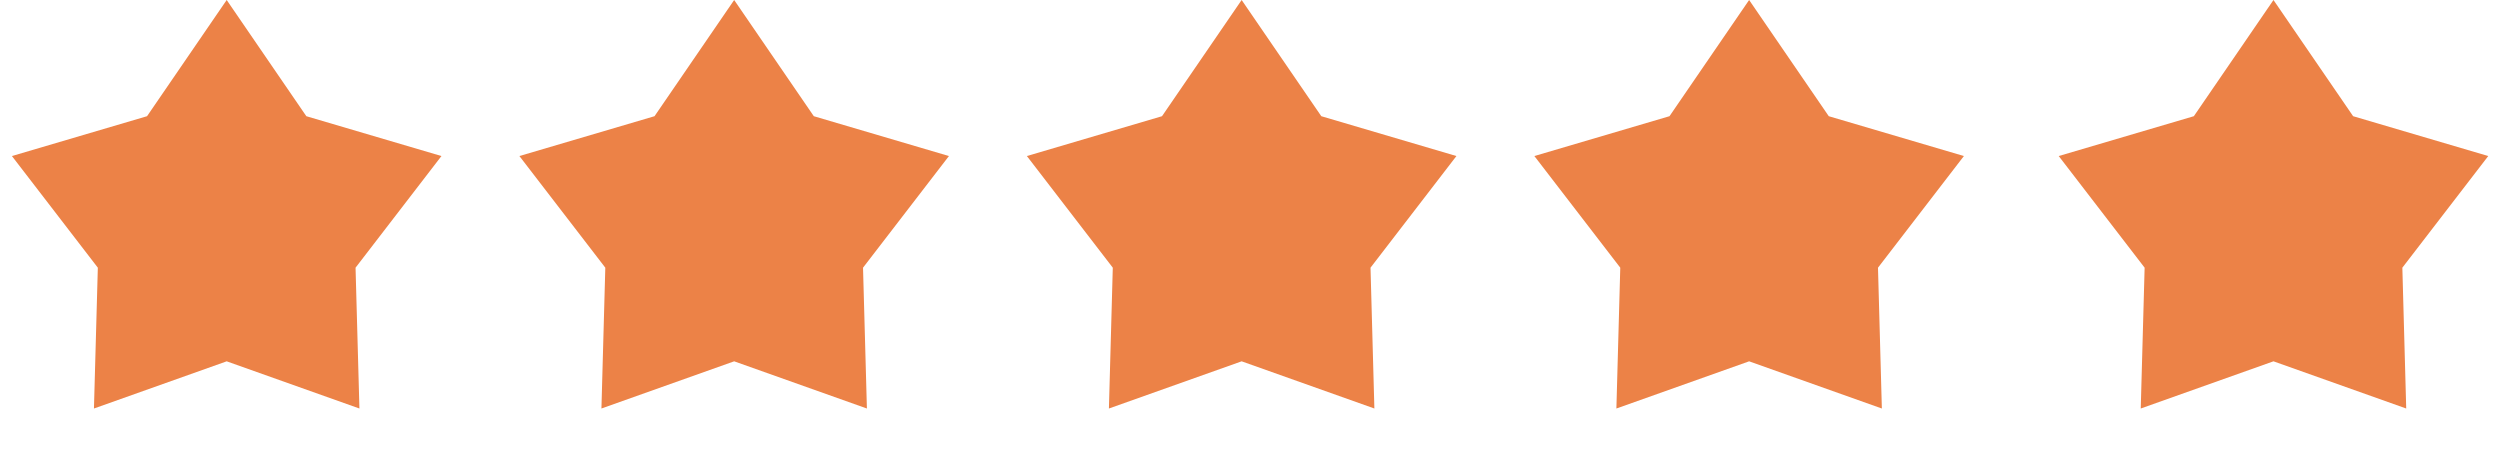
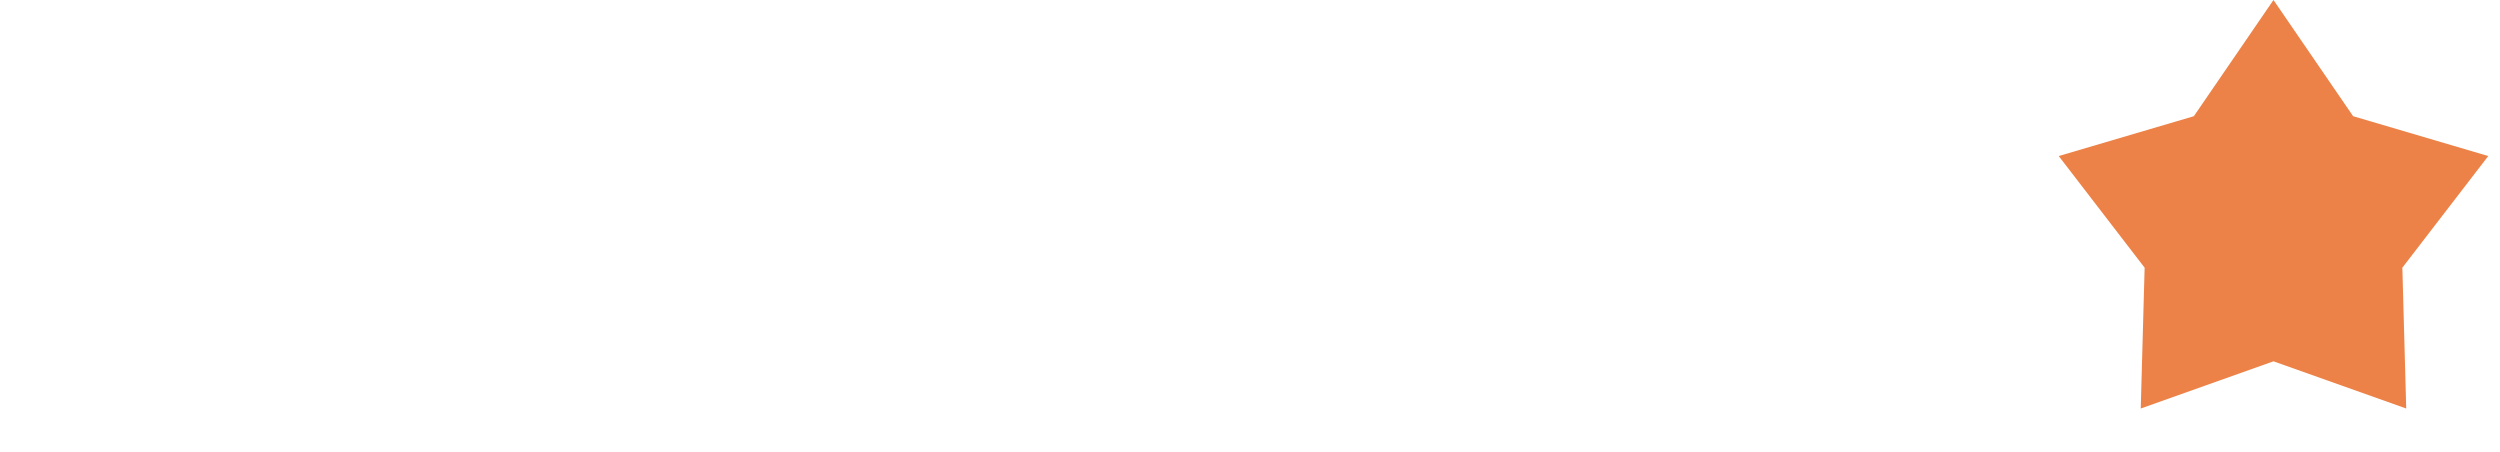
<svg xmlns="http://www.w3.org/2000/svg" width="2056" height="372" viewBox="0 0 2056 372" fill="none">
-   <path d="M186.429 0L251.925 95.567L363.053 128.325L292.403 220.148L295.589 335.96L186.429 297.143L77.268 335.96L80.454 220.148L9.804 128.325L120.932 95.567L186.429 0Z" fill="#ec8247" />
-   <path d="M603.78 0L669.277 95.567L780.405 128.325L709.755 220.148L712.941 335.96L603.78 297.143L494.62 335.96L497.806 220.148L427.156 128.325L538.284 95.567L603.78 0Z" fill="#ec8247" />
-   <path d="M1021.13 0L1086.63 95.567L1197.76 128.325L1127.11 220.148L1130.29 335.96L1021.13 297.143L911.972 335.96L915.157 220.148L844.507 128.325L955.636 95.567L1021.13 0Z" fill="#ec8247" />
-   <path d="M1438.48 0L1503.98 95.567L1615.11 128.325L1544.46 220.148L1547.64 335.96L1438.48 297.143L1329.32 335.96L1332.51 220.148L1261.86 128.325L1372.99 95.567L1438.48 0Z" fill="#ec8247" />
  <path d="M1869.71 0L1935.21 95.567L2046.34 128.325L1975.69 220.148L1978.87 335.96L1869.71 297.143L1760.55 335.96L1763.74 220.148L1693.09 128.325L1804.22 95.567L1869.71 0Z" fill="#ec8247" />
</svg>